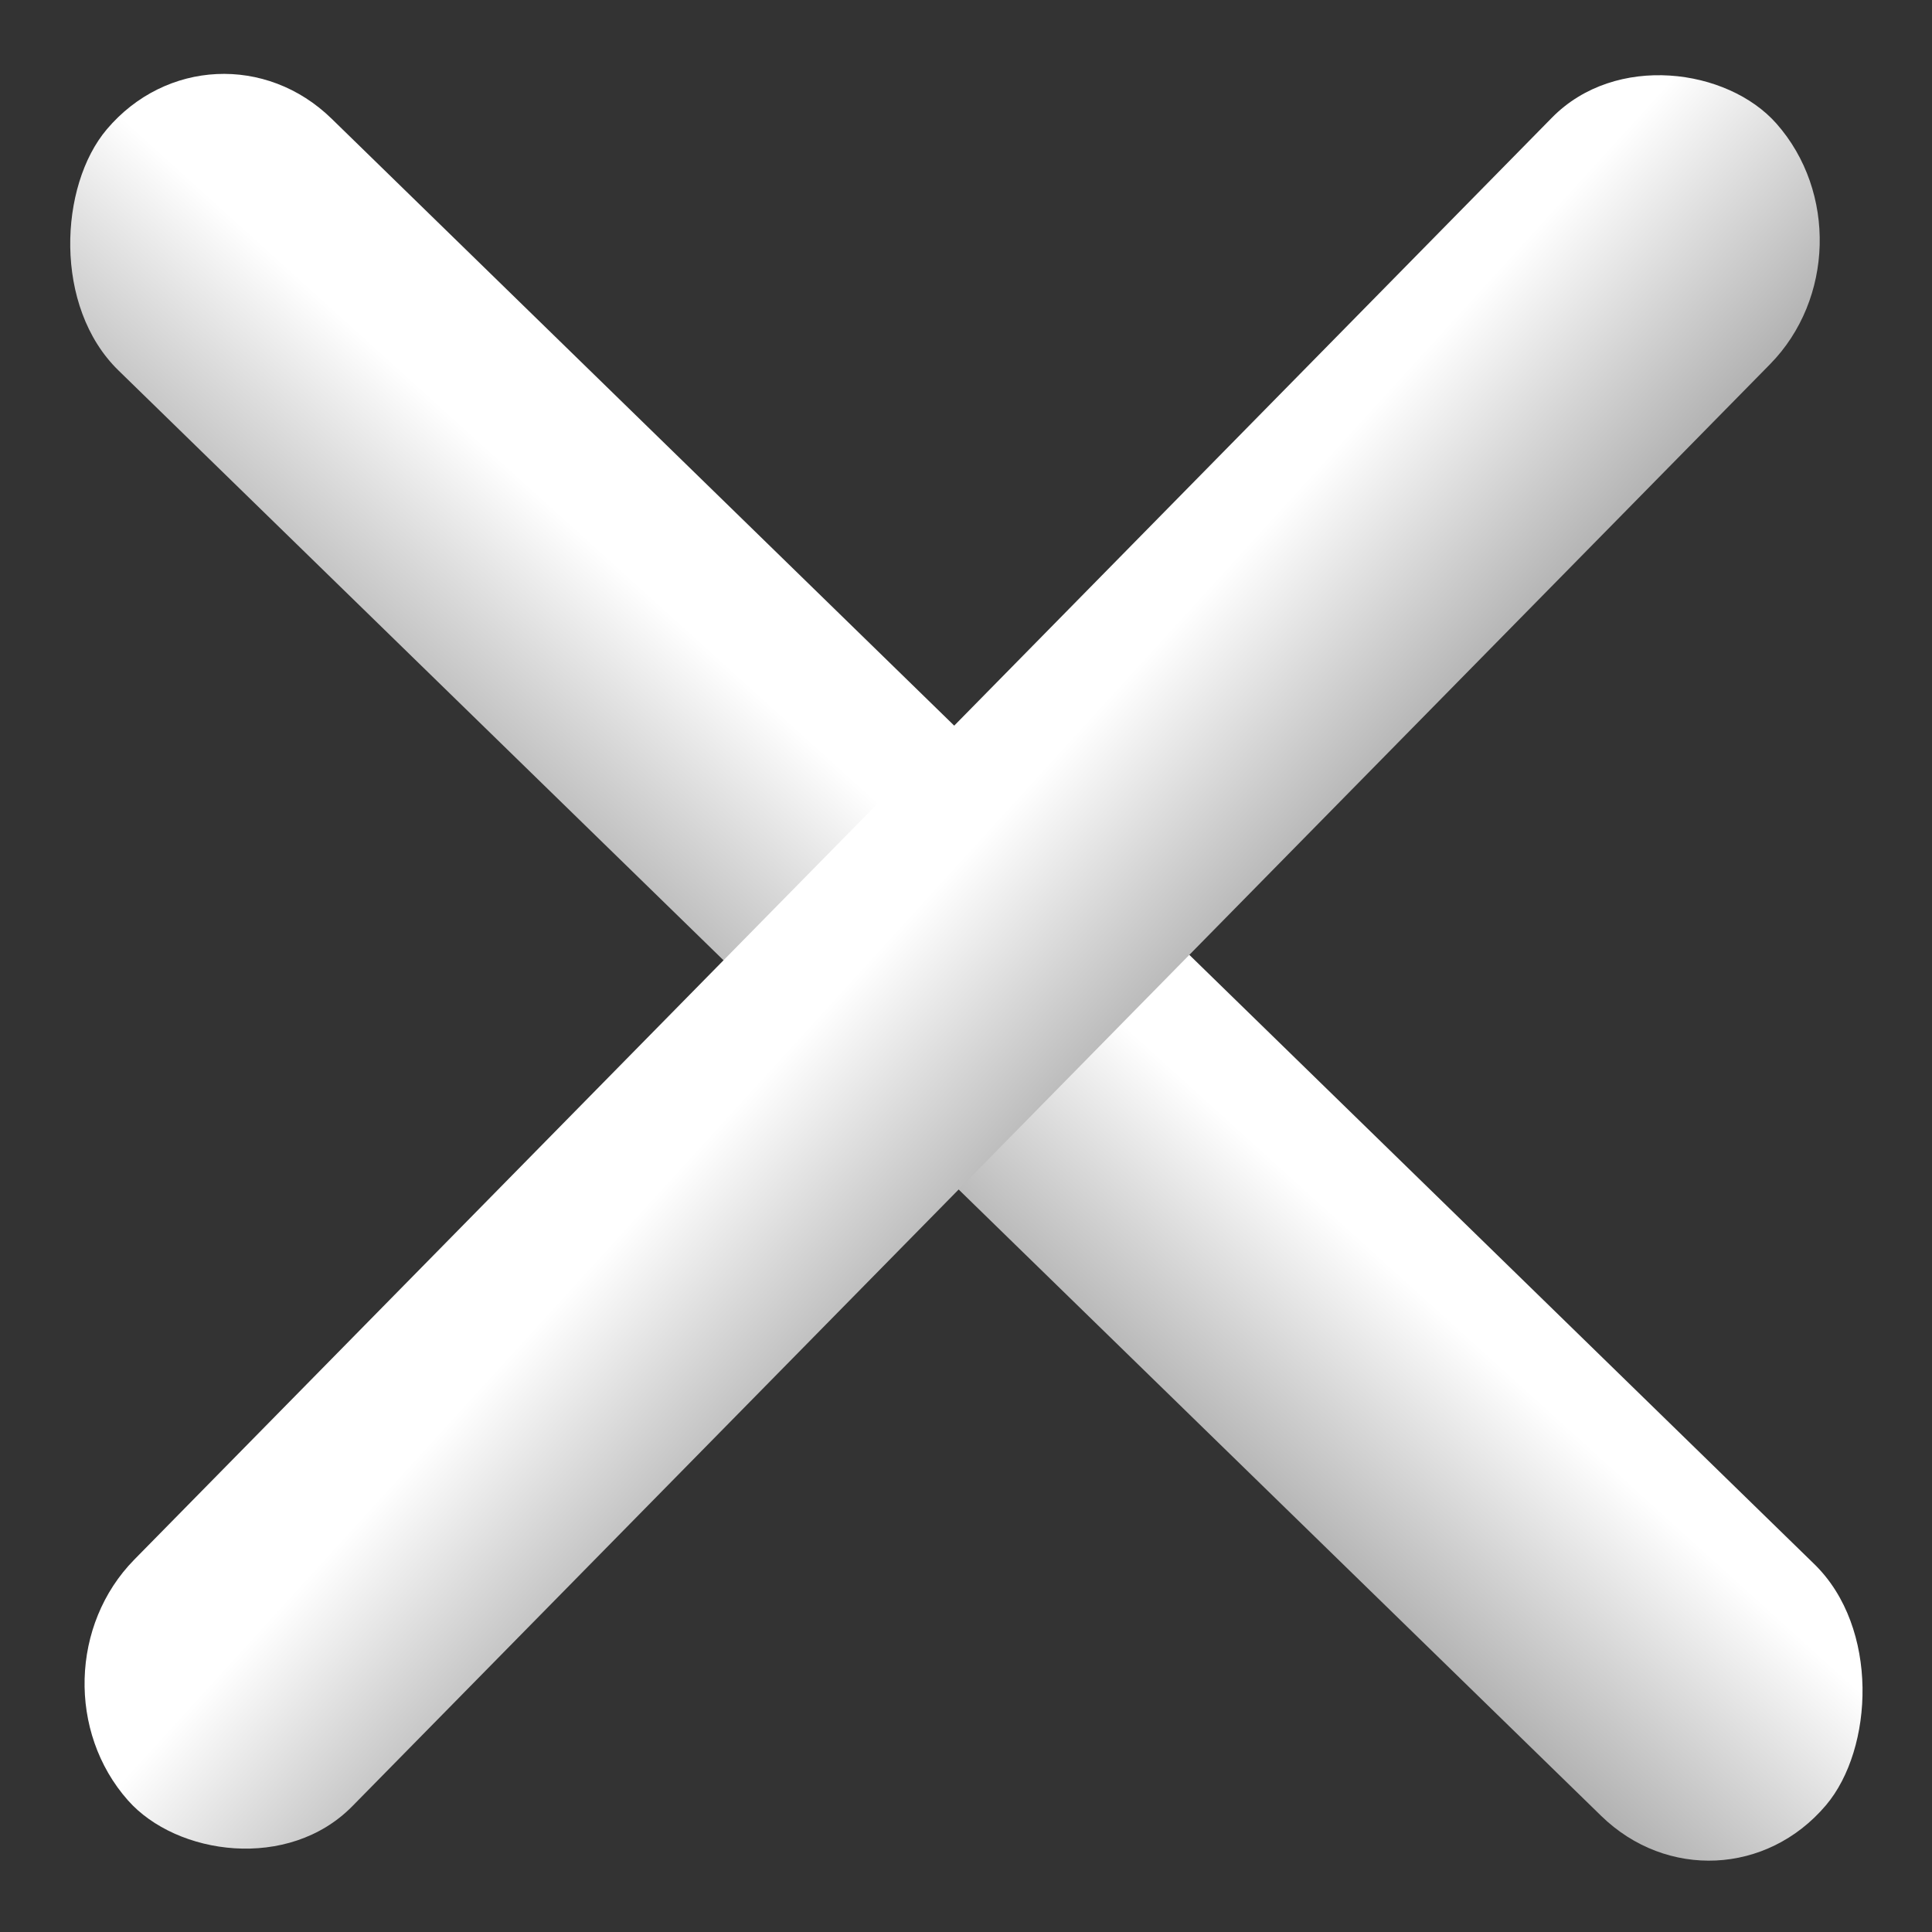
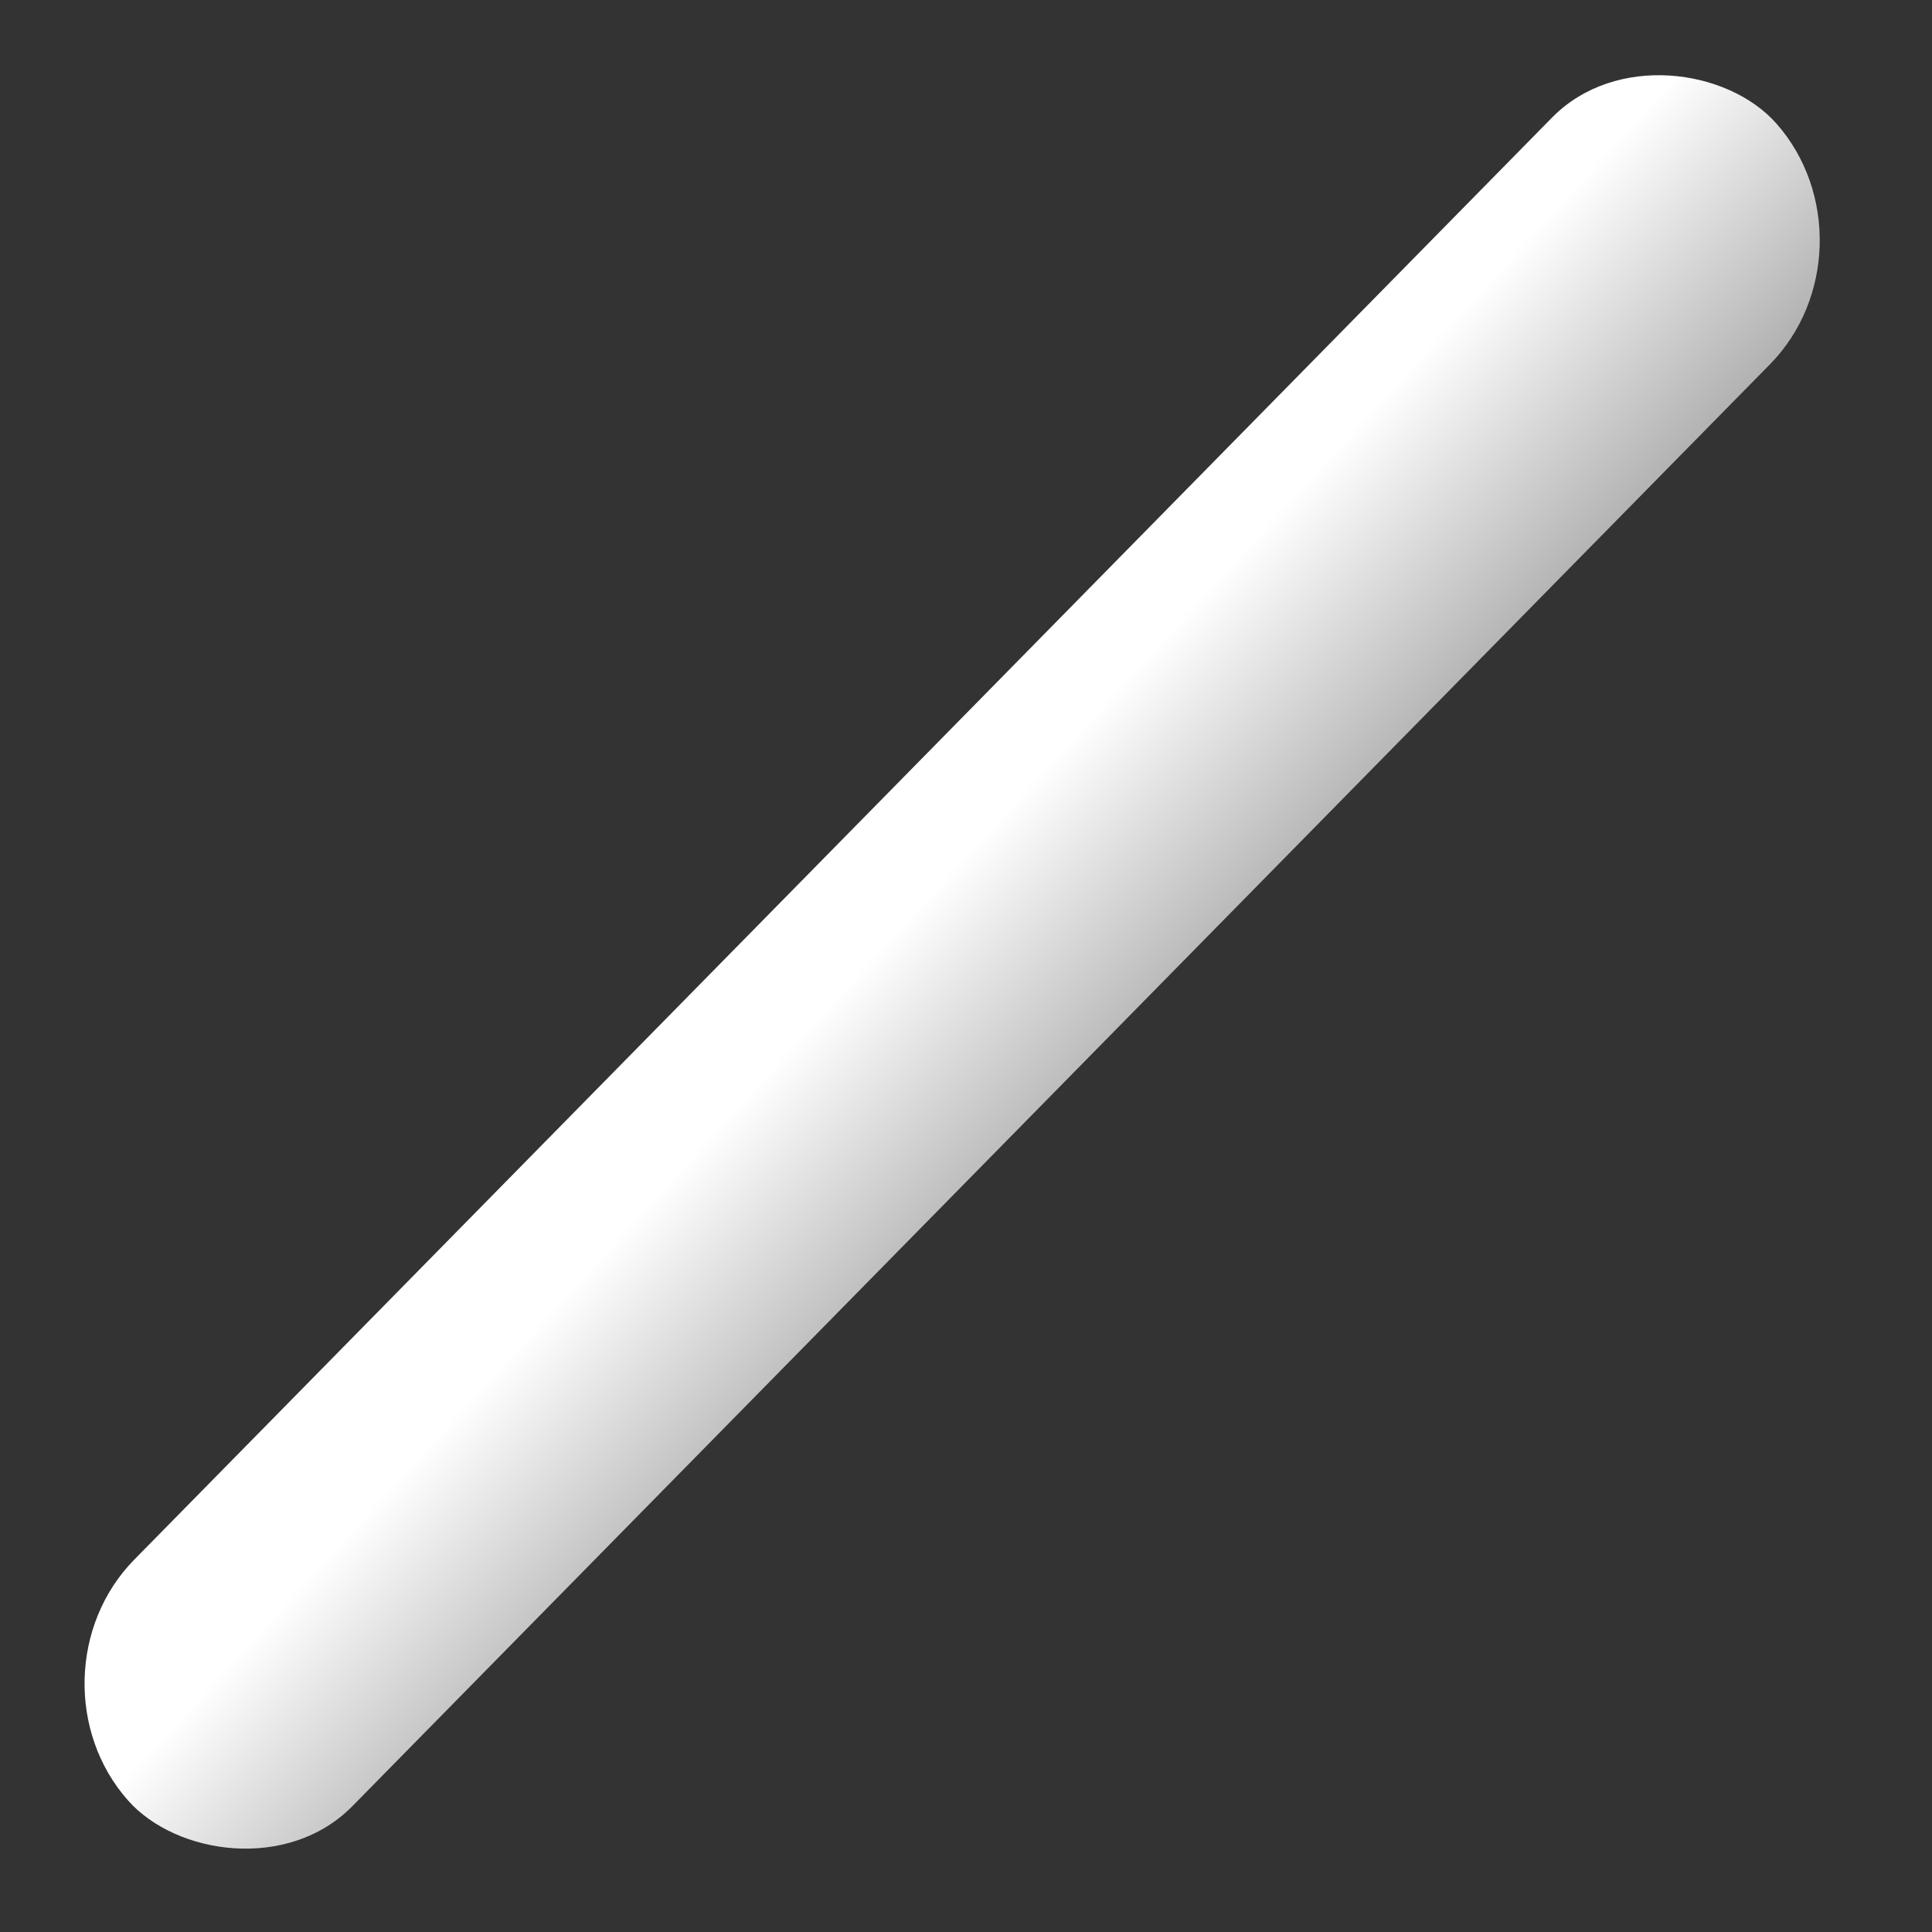
<svg xmlns="http://www.w3.org/2000/svg" width="9" height="9" viewBox="0 0 9 9" fill="none">
  <rect x="0" y="0" width="9" height="9" fill="#333333" stroke="none" />
-   <rect width="11.185" height="1.537" rx="0.769" transform="matrix(0.716 0.698 -0.646 0.763 0.994 0.016)" fill="url(#paint0_linear_36_1101)" />
  <rect width="10.955" height="1.534" rx="0.767" transform="matrix(0.701 -0.713 0.662 0.749 0.088 7.812)" fill="url(#paint1_linear_36_1101)" />
  <defs>
    <linearGradient id="paint0_linear_36_1101" x1="7.129" y1="0.416" x2="7.19" y2="2.052" gradientUnits="userSpaceOnUse">
      <stop stop-color="white" />
      <stop offset="1" stop-color="#999999" />
    </linearGradient>
    <linearGradient id="paint1_linear_36_1101" x1="6.982" y1="0.415" x2="7.044" y2="2.047" gradientUnits="userSpaceOnUse">
      <stop stop-color="white" />
      <stop offset="1" stop-color="#999999" />
    </linearGradient>
  </defs>
</svg>